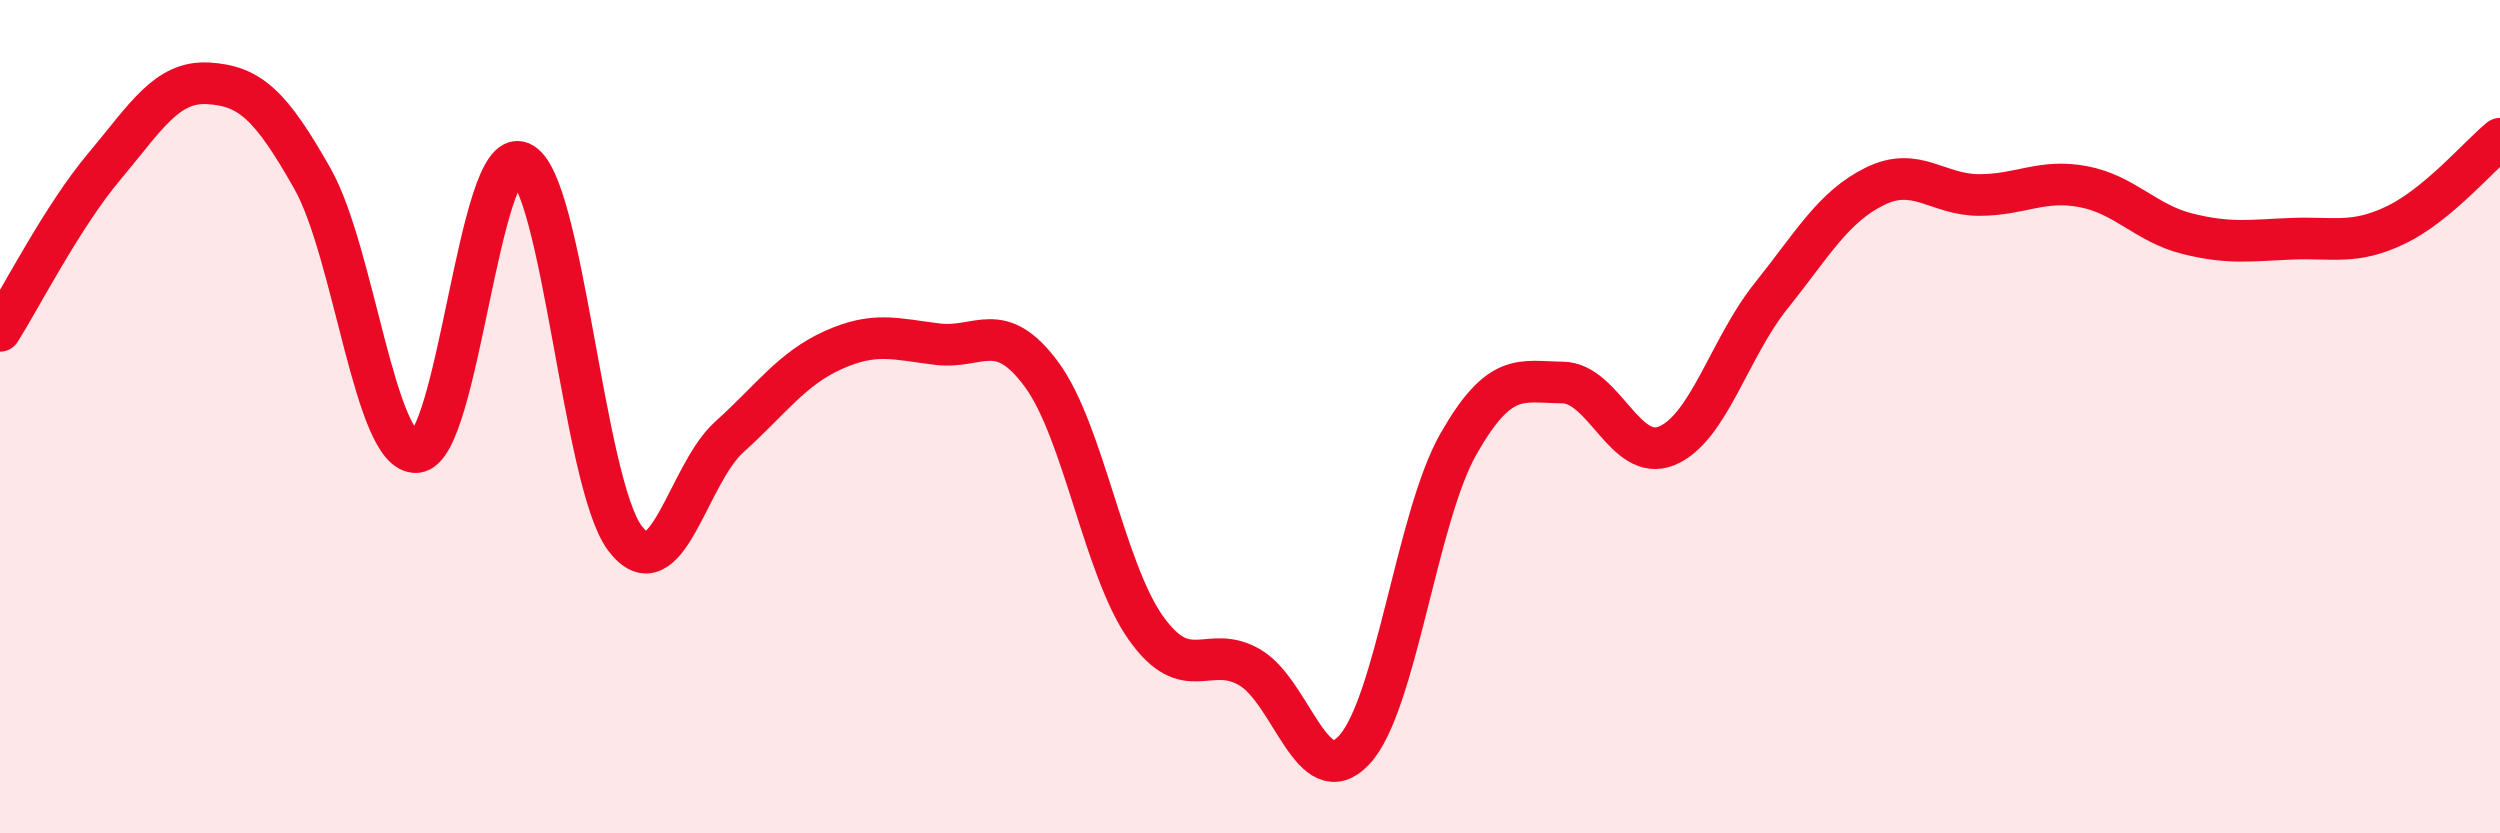
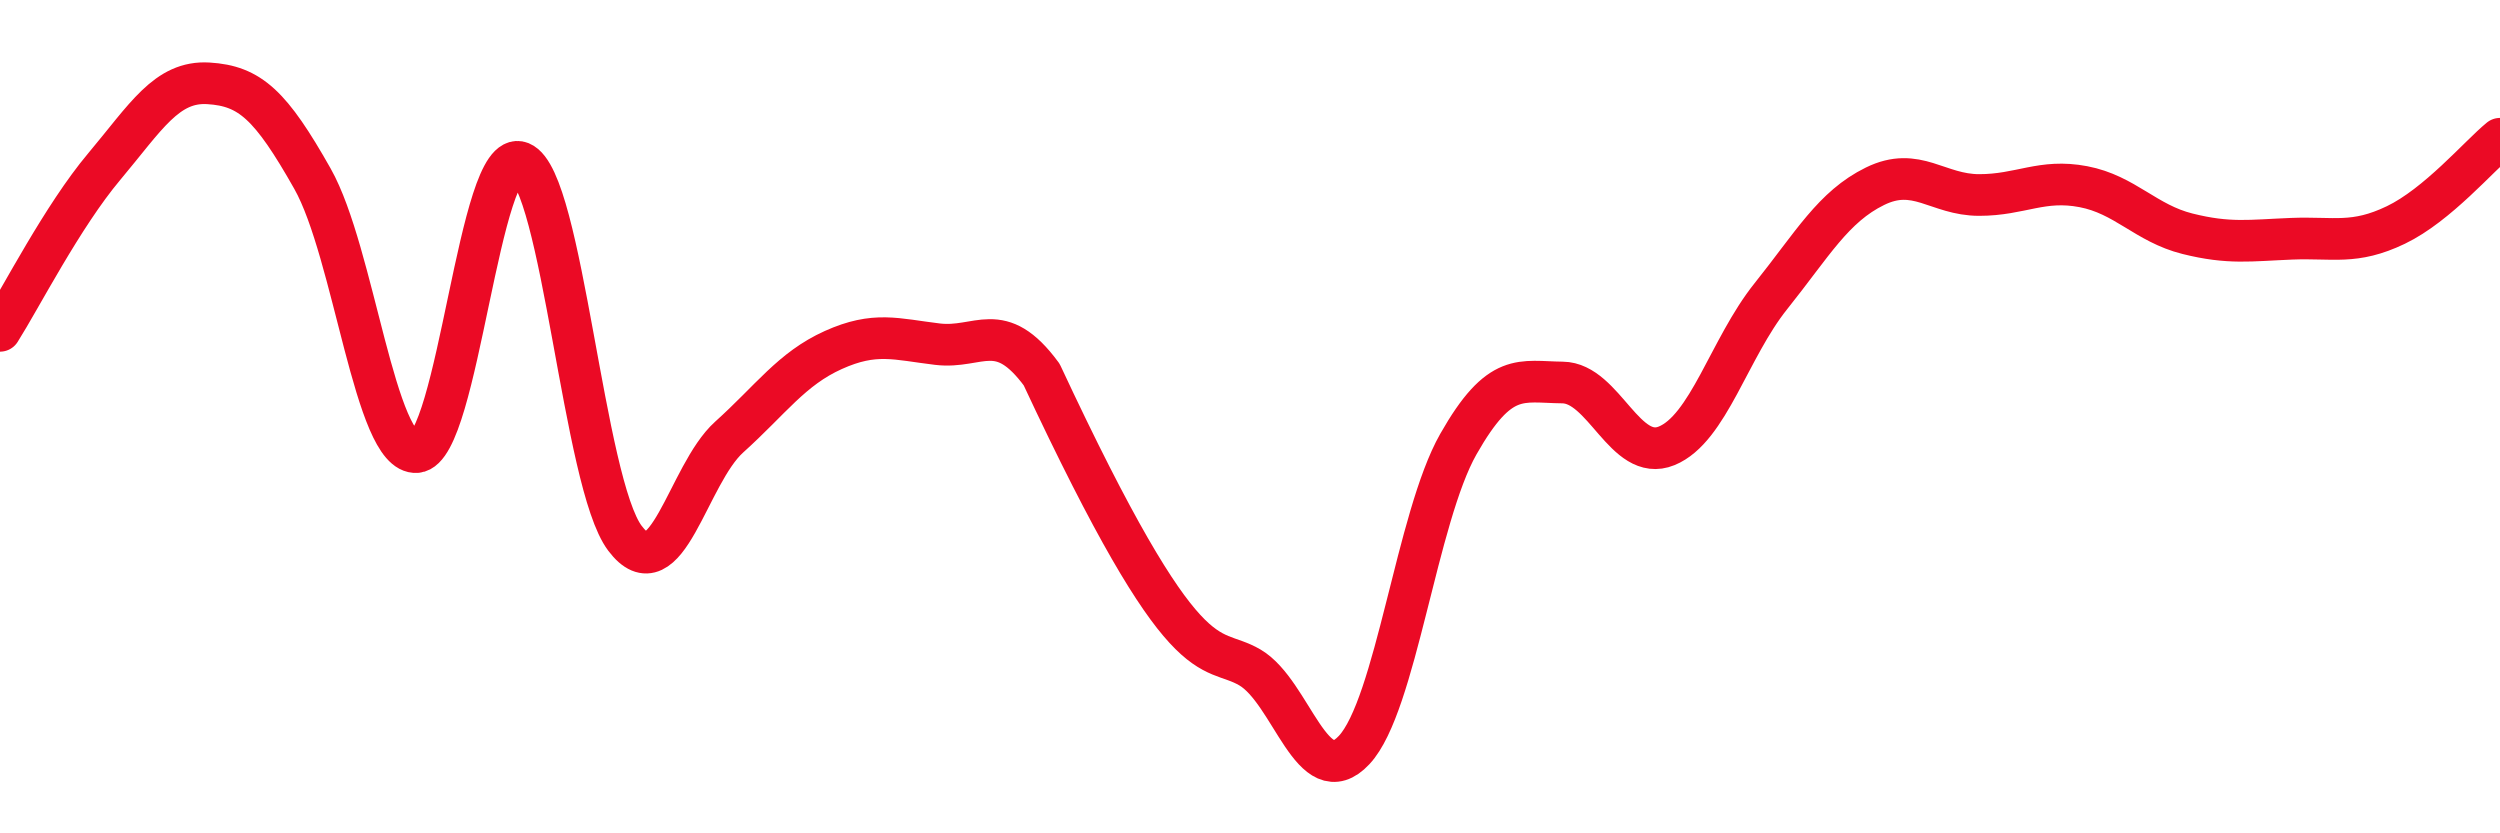
<svg xmlns="http://www.w3.org/2000/svg" width="60" height="20" viewBox="0 0 60 20">
-   <path d="M 0,7.94 C 0.5,7.15 1.5,5.19 2.5,4 C 3.5,2.81 4,1.94 5,2 C 6,2.06 6.5,2.52 7.5,4.29 C 8.5,6.06 9,10.93 10,10.85 C 11,10.77 11.5,3.49 12.5,3.9 C 13.5,4.31 14,11.6 15,12.92 C 16,14.24 16.5,11.39 17.5,10.49 C 18.5,9.59 19,8.85 20,8.4 C 21,7.95 21.5,8.14 22.5,8.26 C 23.5,8.38 24,7.63 25,8.99 C 26,10.35 26.5,13.66 27.5,15.07 C 28.5,16.48 29,15.43 30,16.02 C 31,16.61 31.5,19.07 32.5,18 C 33.5,16.93 34,12.42 35,10.66 C 36,8.9 36.5,9.17 37.5,9.18 C 38.5,9.19 39,11.11 40,10.7 C 41,10.29 41.5,8.36 42.5,7.11 C 43.5,5.86 44,4.96 45,4.47 C 46,3.98 46.5,4.68 47.5,4.68 C 48.5,4.68 49,4.29 50,4.48 C 51,4.67 51.5,5.36 52.5,5.61 C 53.5,5.86 54,5.77 55,5.73 C 56,5.69 56.5,5.88 57.5,5.4 C 58.5,4.92 59.5,3.74 60,3.33L60 20L0 20Z" fill="#EB0A25" opacity="0.1" stroke-linecap="round" stroke-linejoin="round" />
-   <path d="M 0,7.94 C 0.5,7.15 1.5,5.19 2.5,4 C 3.5,2.81 4,1.94 5,2 C 6,2.06 6.5,2.52 7.5,4.29 C 8.5,6.06 9,10.93 10,10.85 C 11,10.77 11.5,3.49 12.5,3.9 C 13.5,4.31 14,11.6 15,12.92 C 16,14.24 16.5,11.39 17.5,10.49 C 18.5,9.59 19,8.85 20,8.4 C 21,7.95 21.5,8.14 22.5,8.26 C 23.5,8.38 24,7.63 25,8.99 C 26,10.35 26.5,13.66 27.5,15.07 C 28.5,16.48 29,15.43 30,16.02 C 31,16.61 31.5,19.07 32.5,18 C 33.5,16.93 34,12.42 35,10.66 C 36,8.9 36.5,9.17 37.5,9.18 C 38.5,9.19 39,11.11 40,10.7 C 41,10.29 41.5,8.36 42.5,7.11 C 43.5,5.86 44,4.96 45,4.47 C 46,3.98 46.5,4.68 47.5,4.68 C 48.5,4.68 49,4.29 50,4.48 C 51,4.67 51.5,5.36 52.5,5.61 C 53.5,5.86 54,5.77 55,5.73 C 56,5.69 56.5,5.88 57.5,5.4 C 58.5,4.92 59.5,3.74 60,3.33" stroke="#EB0A25" stroke-width="1" fill="none" stroke-linecap="round" stroke-linejoin="round" />
+   <path d="M 0,7.94 C 0.5,7.15 1.5,5.19 2.5,4 C 3.5,2.81 4,1.94 5,2 C 6,2.06 6.5,2.52 7.5,4.29 C 8.5,6.06 9,10.93 10,10.85 C 11,10.77 11.5,3.49 12.5,3.9 C 13.5,4.31 14,11.6 15,12.92 C 16,14.24 16.5,11.39 17.5,10.49 C 18.5,9.59 19,8.85 20,8.4 C 21,7.95 21.5,8.14 22.5,8.26 C 23.5,8.38 24,7.63 25,8.99 C 28.5,16.48 29,15.43 30,16.02 C 31,16.61 31.5,19.07 32.5,18 C 33.5,16.93 34,12.42 35,10.66 C 36,8.9 36.5,9.17 37.5,9.18 C 38.5,9.19 39,11.11 40,10.7 C 41,10.29 41.5,8.36 42.5,7.11 C 43.5,5.86 44,4.96 45,4.47 C 46,3.98 46.5,4.68 47.5,4.68 C 48.5,4.68 49,4.29 50,4.48 C 51,4.67 51.5,5.36 52.5,5.61 C 53.5,5.86 54,5.77 55,5.73 C 56,5.69 56.5,5.88 57.5,5.4 C 58.5,4.92 59.5,3.74 60,3.33" stroke="#EB0A25" stroke-width="1" fill="none" stroke-linecap="round" stroke-linejoin="round" />
</svg>